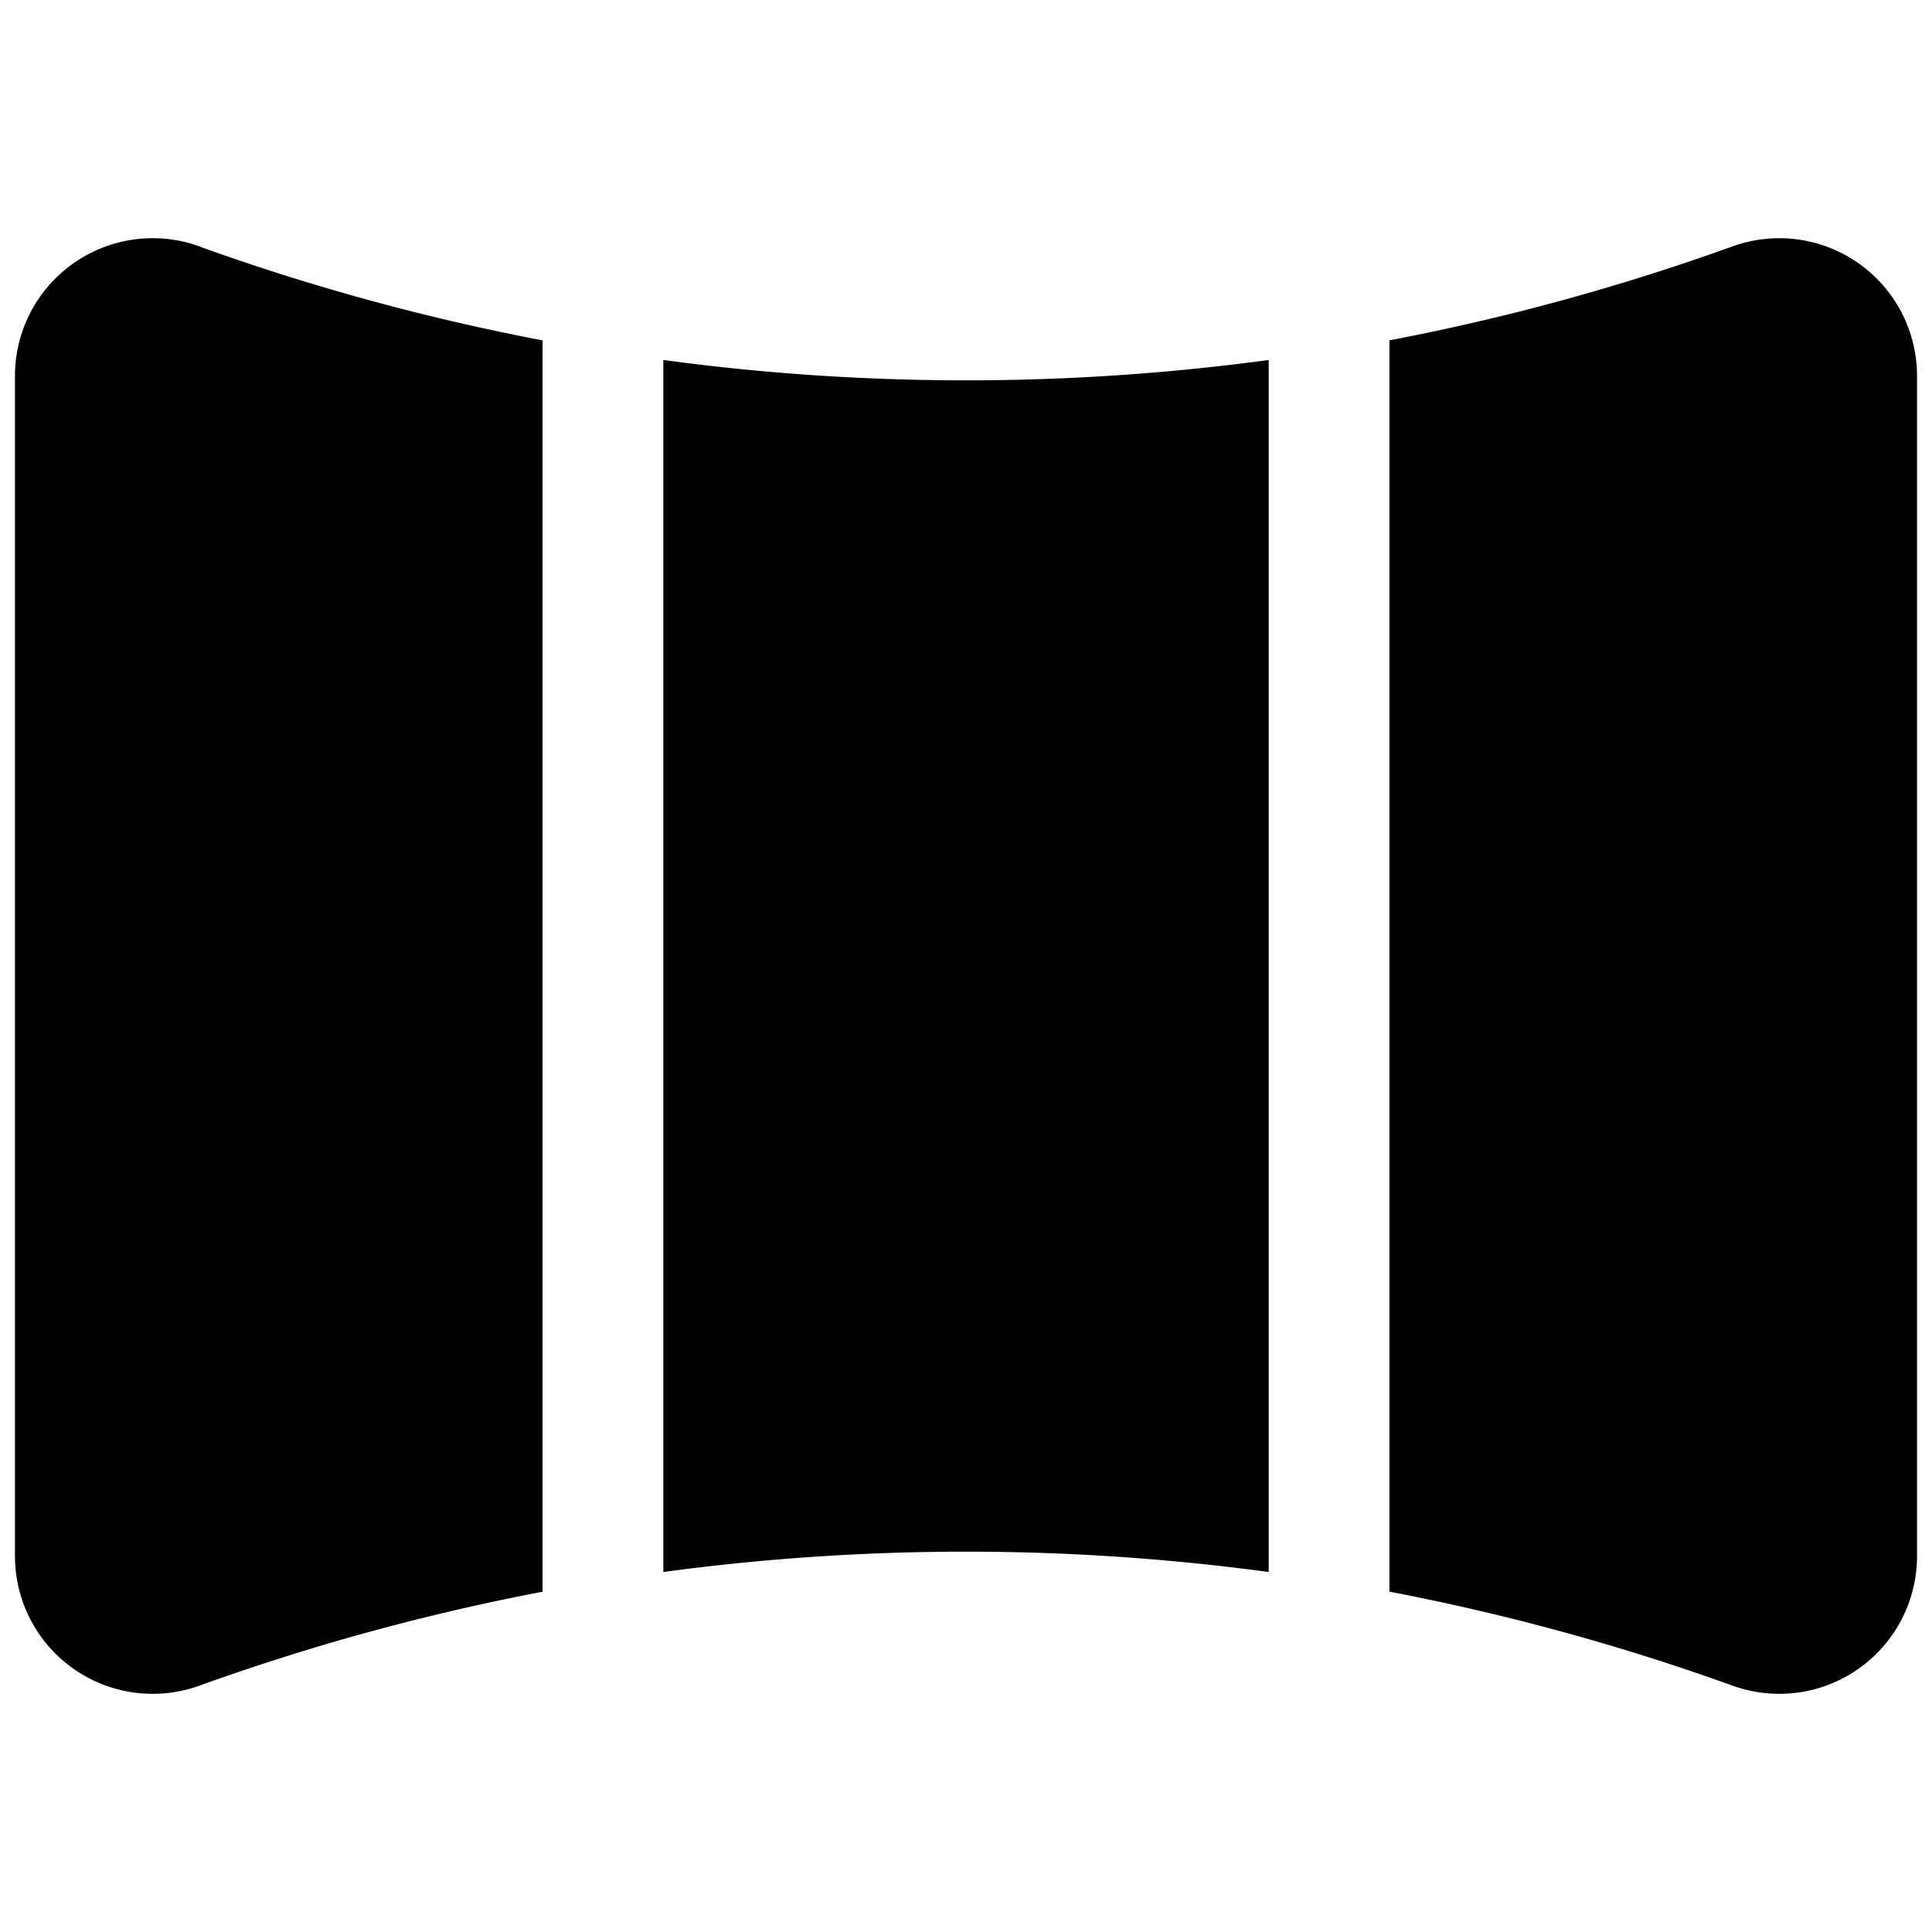
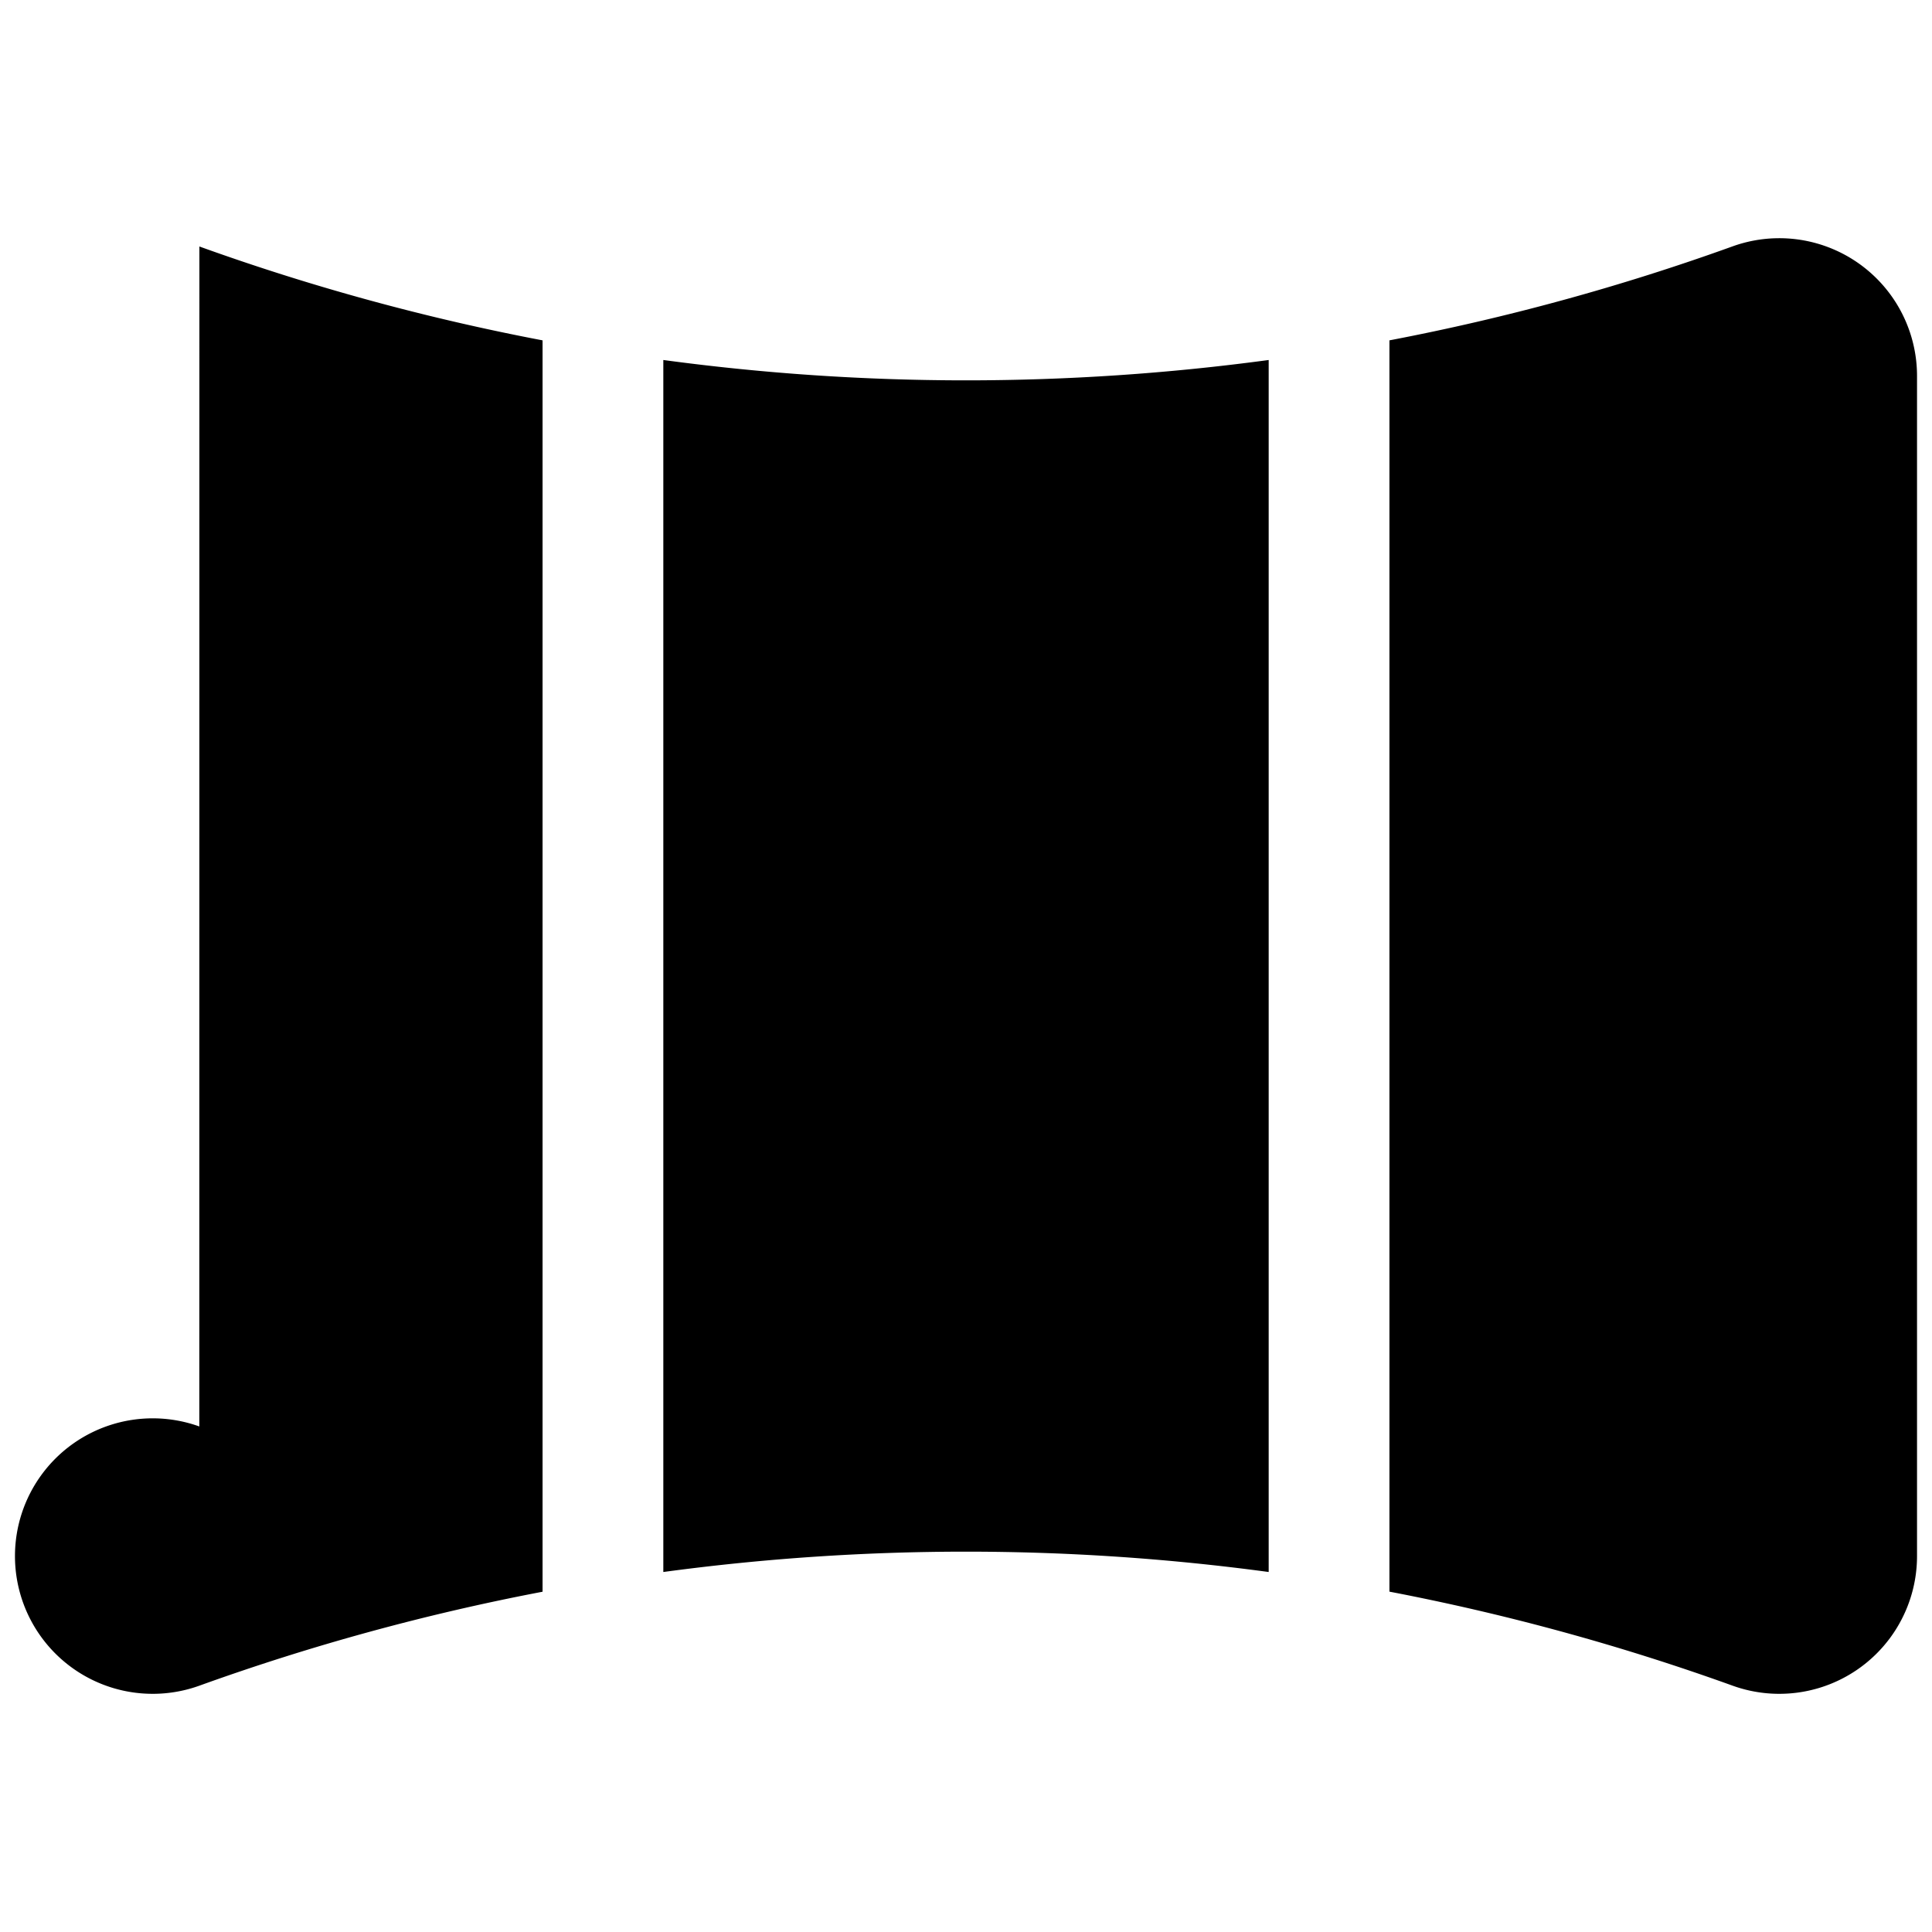
<svg xmlns="http://www.w3.org/2000/svg" fill="none" viewBox="0 0 24 24">
-   <path fill="#000000" fill-rule="evenodd" d="M15.76 4.472a28.088 28.088 0 0 1 -7.52 0l0 15.056a28.09 28.09 0 0 1 7.52 0l0 -15.056Zm1.5 15.3c1.442 0.276 2.867 0.665 4.263 1.168a1.711 1.711 0 0 0 2.291 -1.61V4.67a1.711 1.711 0 0 0 -2.29 -1.61 28.082 28.082 0 0 1 -4.264 1.168v15.545ZM2.477 3.062A28.08 28.08 0 0 0 6.74 4.228l0 15.545a28.09 28.09 0 0 0 -4.263 1.167 1.711 1.711 0 0 1 -2.291 -1.61V4.67a1.711 1.711 0 0 1 2.29 -1.61Z" clip-rule="evenodd" stroke-width="1" />
+   <path fill="#000000" fill-rule="evenodd" d="M15.76 4.472a28.088 28.088 0 0 1 -7.52 0l0 15.056a28.09 28.09 0 0 1 7.52 0l0 -15.056Zm1.5 15.3c1.442 0.276 2.867 0.665 4.263 1.168a1.711 1.711 0 0 0 2.291 -1.61V4.67a1.711 1.711 0 0 0 -2.29 -1.61 28.082 28.082 0 0 1 -4.264 1.168v15.545ZM2.477 3.062A28.08 28.08 0 0 0 6.74 4.228l0 15.545a28.09 28.09 0 0 0 -4.263 1.167 1.711 1.711 0 0 1 -2.291 -1.61a1.711 1.711 0 0 1 2.29 -1.61Z" clip-rule="evenodd" stroke-width="1" />
</svg>